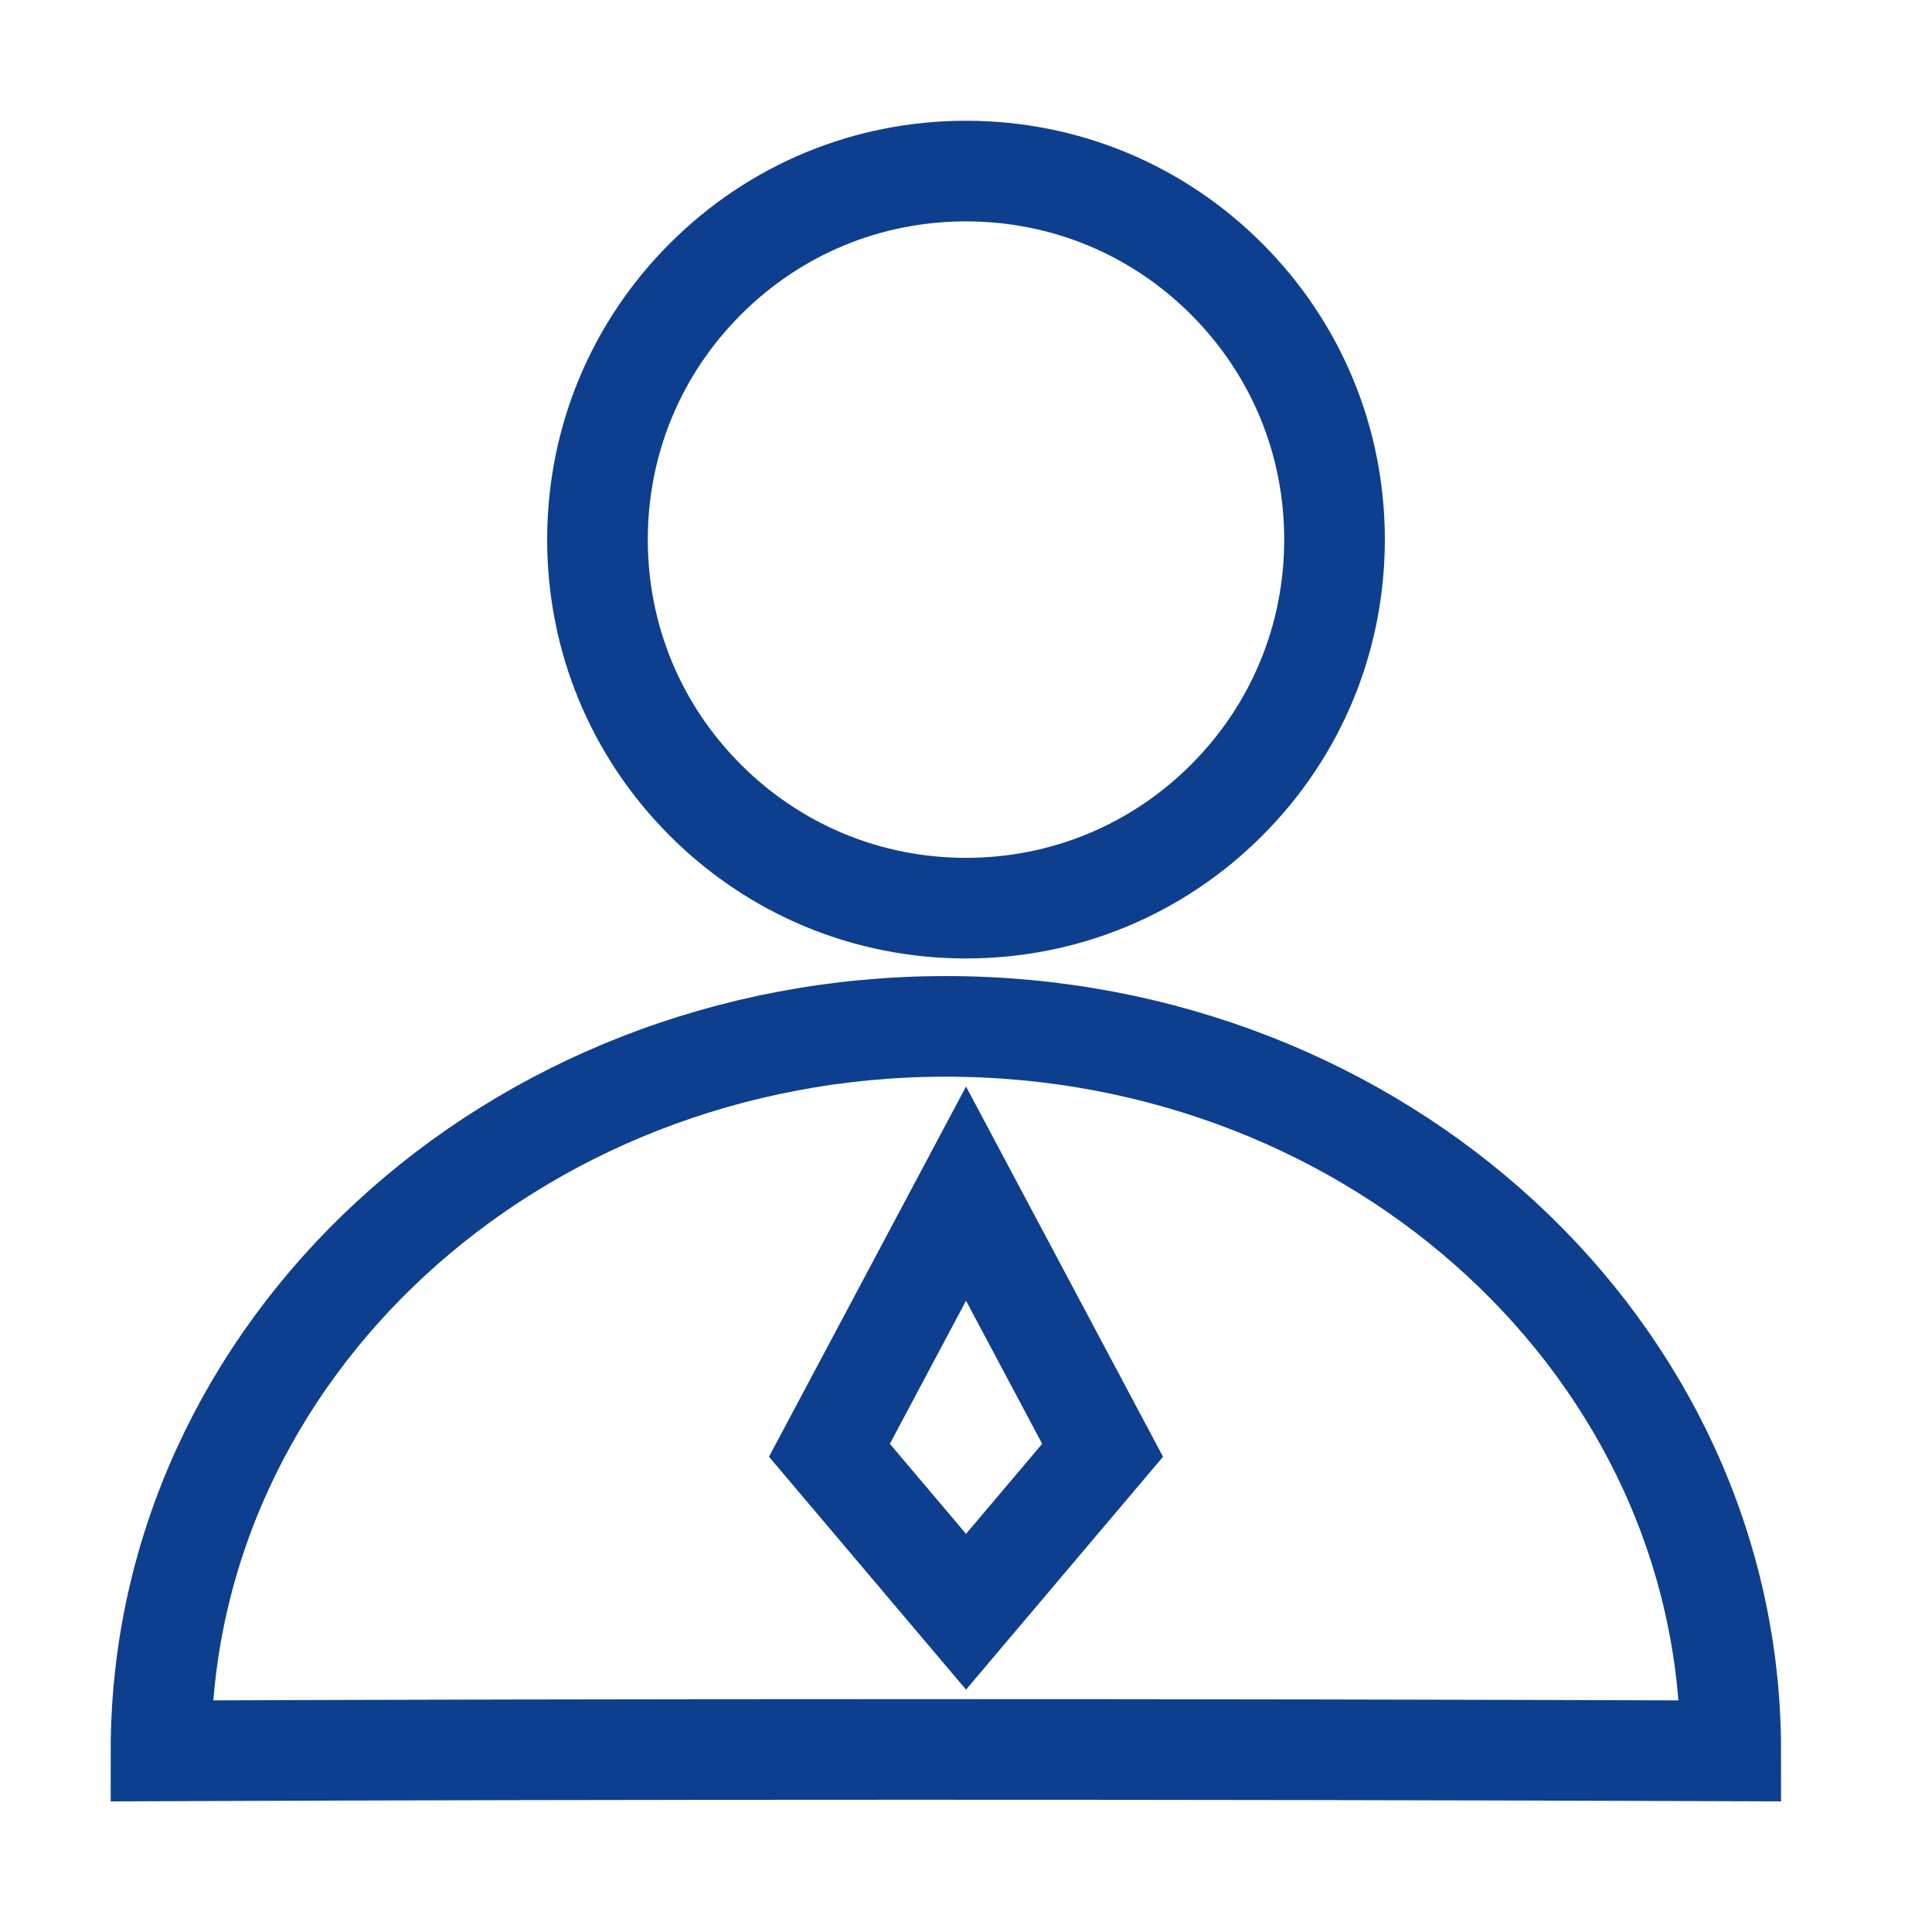
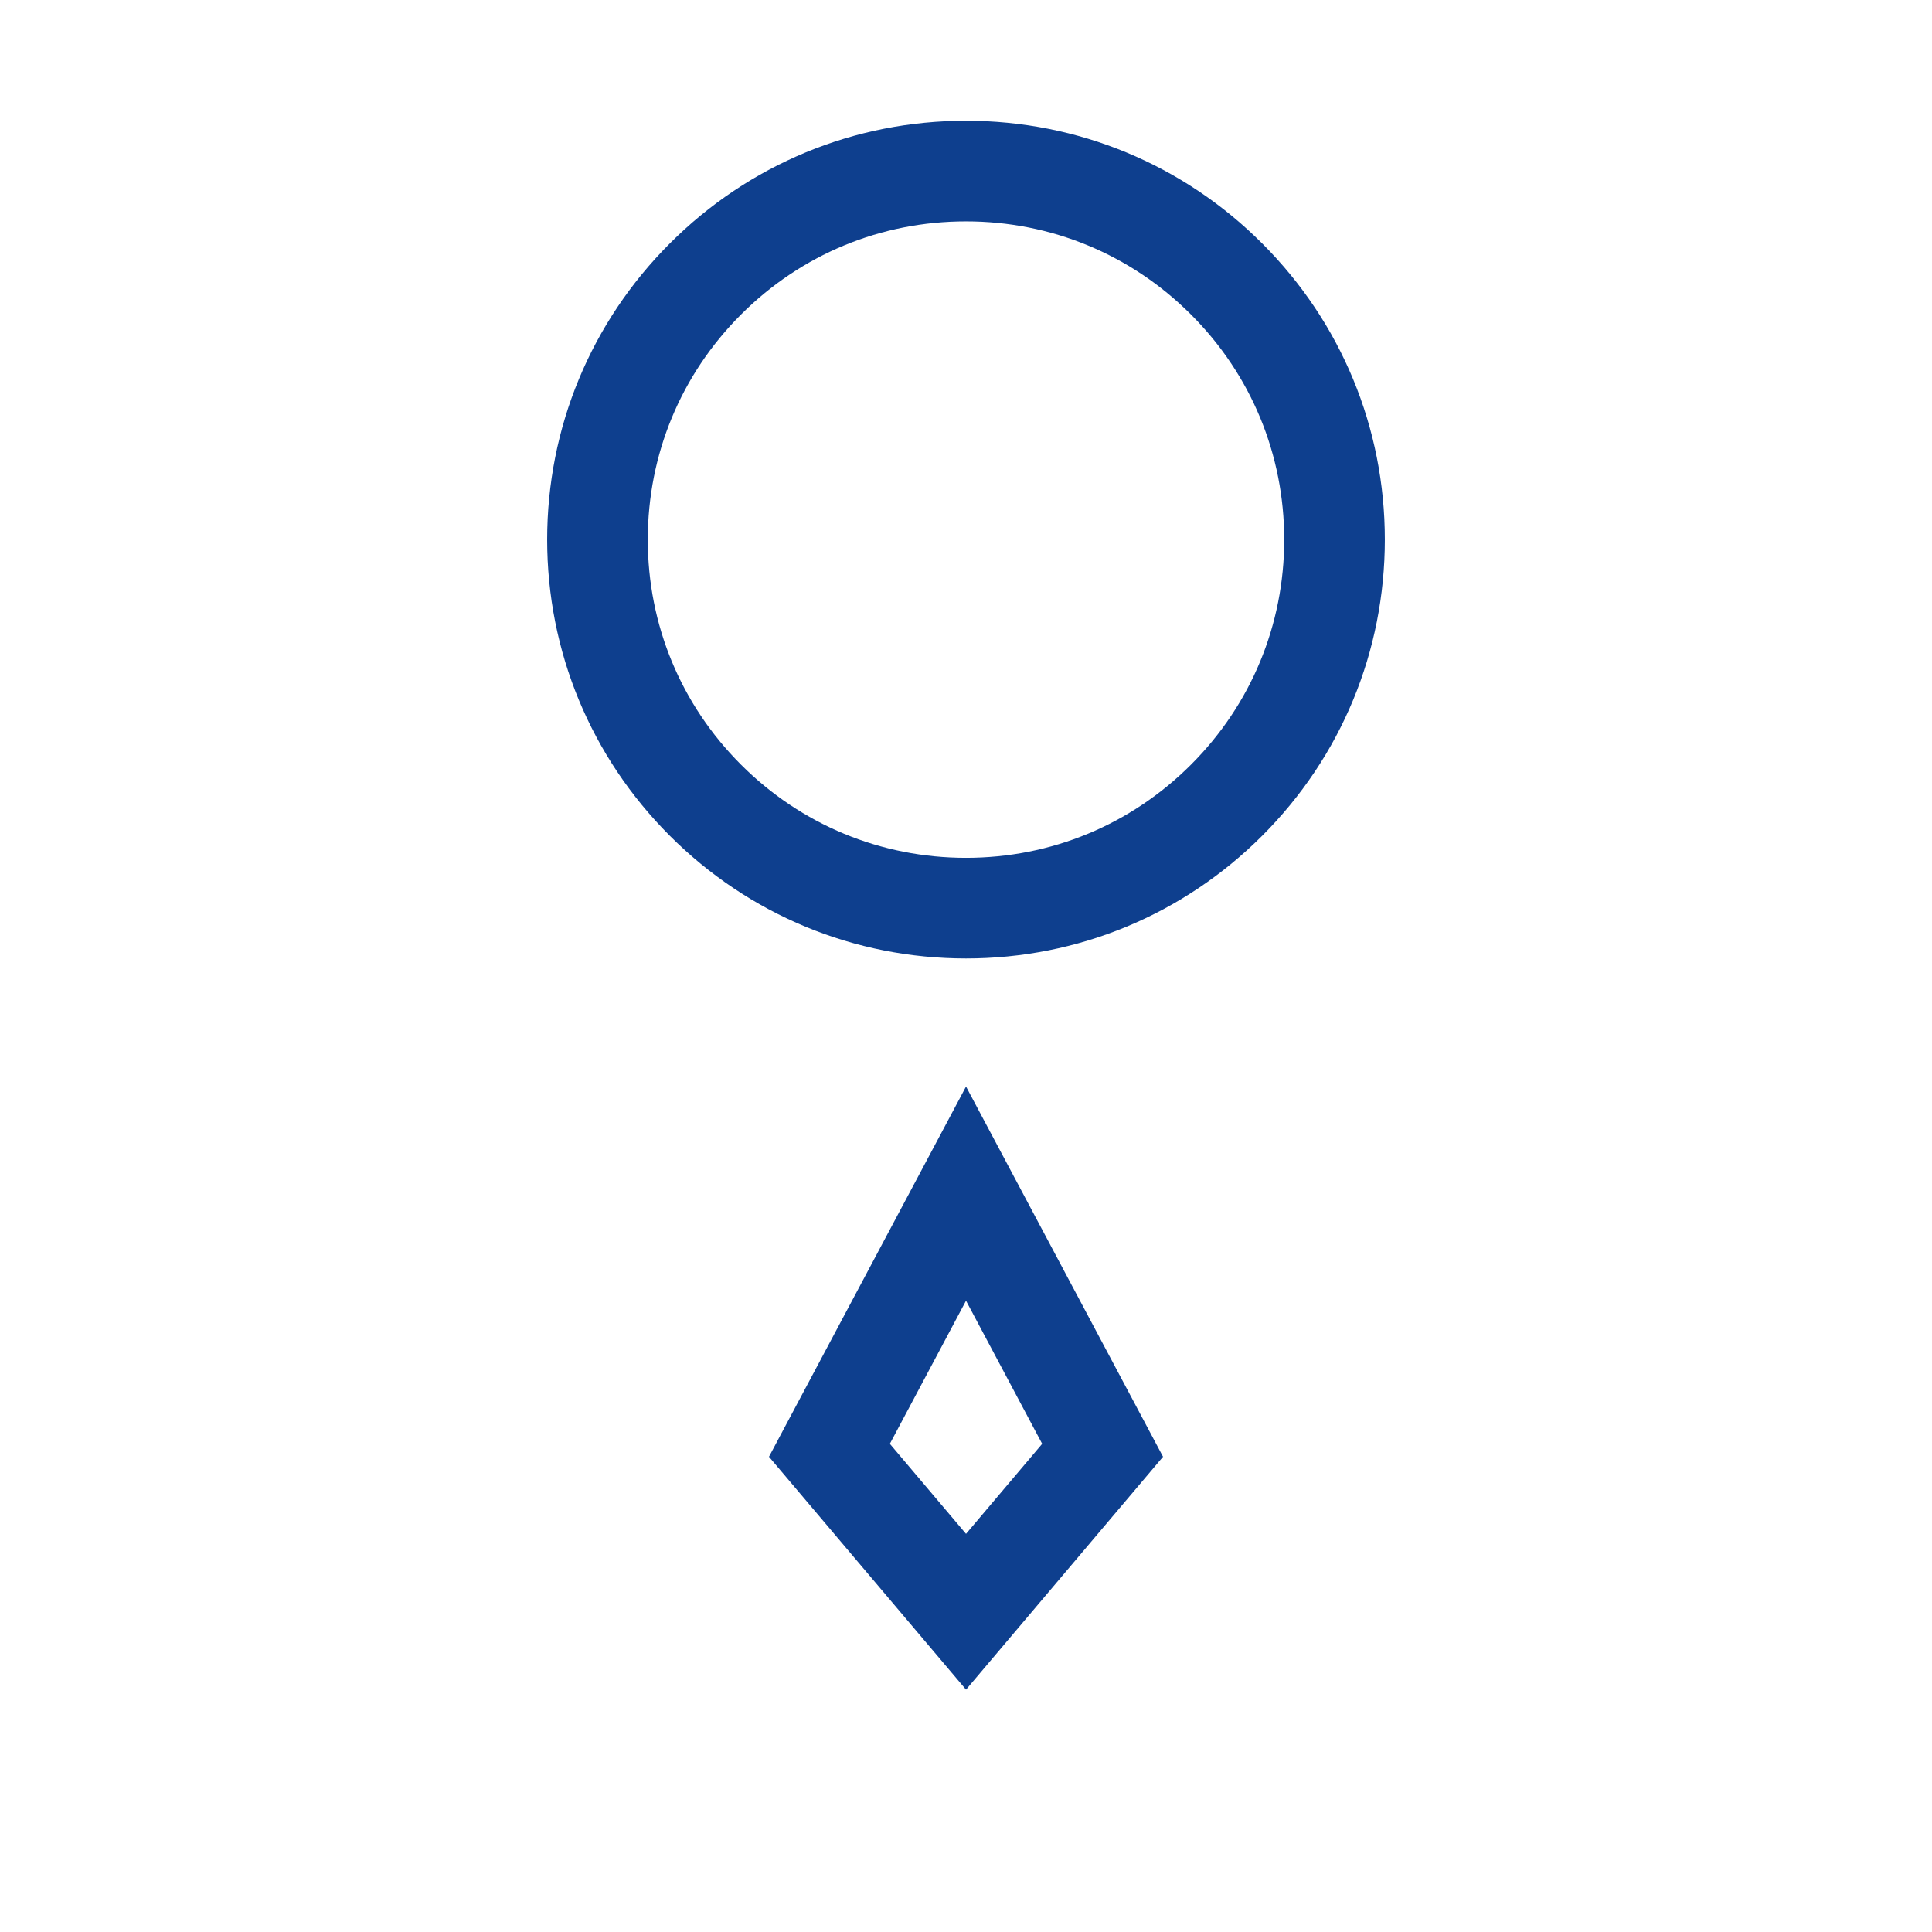
<svg xmlns="http://www.w3.org/2000/svg" width="72px" height="72px" viewBox="0 0 72 72" version="1.1">
  <title>客户营销</title>
  <g id="页面-1" stroke="none" stroke-width="1" fill="none" fill-rule="evenodd">
    <g id="首页修改（11月3日）定稿" transform="translate(-842, -1425)" fill-rule="nonzero">
      <g id="数字转动背景" transform="translate(0, 1314)">
        <g id="客户营销" transform="translate(842, 111)">
-           <rect id="矩形" fill="#000000" opacity="0" x="0" y="0" width="72" height="72" />
-           <path d="M64.5,65.25 C64.5,50.338 51.405,38.25 35.25,38.25 C19.096,38.25 6,50.338 6,65.25 C22.36,65.182 44.474,65.176 64.5,65.25 Z" id="椭圆形" stroke="#0E3F8E" stroke-width="3.75" />
          <path d="M36,6.375 C39.669,6.375 43.118,7.803 45.712,10.398 C48.306,12.992 49.734,16.441 49.734,20.109 C49.734,23.778 48.306,27.227 45.712,29.821 C43.118,32.415 39.669,33.844 36,33.844 C32.331,33.844 28.882,32.415 26.288,29.821 C23.694,27.227 22.266,23.778 22.266,20.109 C22.266,16.441 23.694,12.992 26.288,10.398 C28.882,7.803 32.331,6.375 36,6.375 Z" id="路径" stroke="#0E3F8E" stroke-width="3.75" />
          <path d="M36.001,44.483 L41.091,54.048 L36.001,60.065 L30.91,54.048 L36.001,44.483 Z" id="路径" stroke="#0E3F8E" stroke-width="3.75" />
        </g>
      </g>
    </g>
  </g>
</svg>